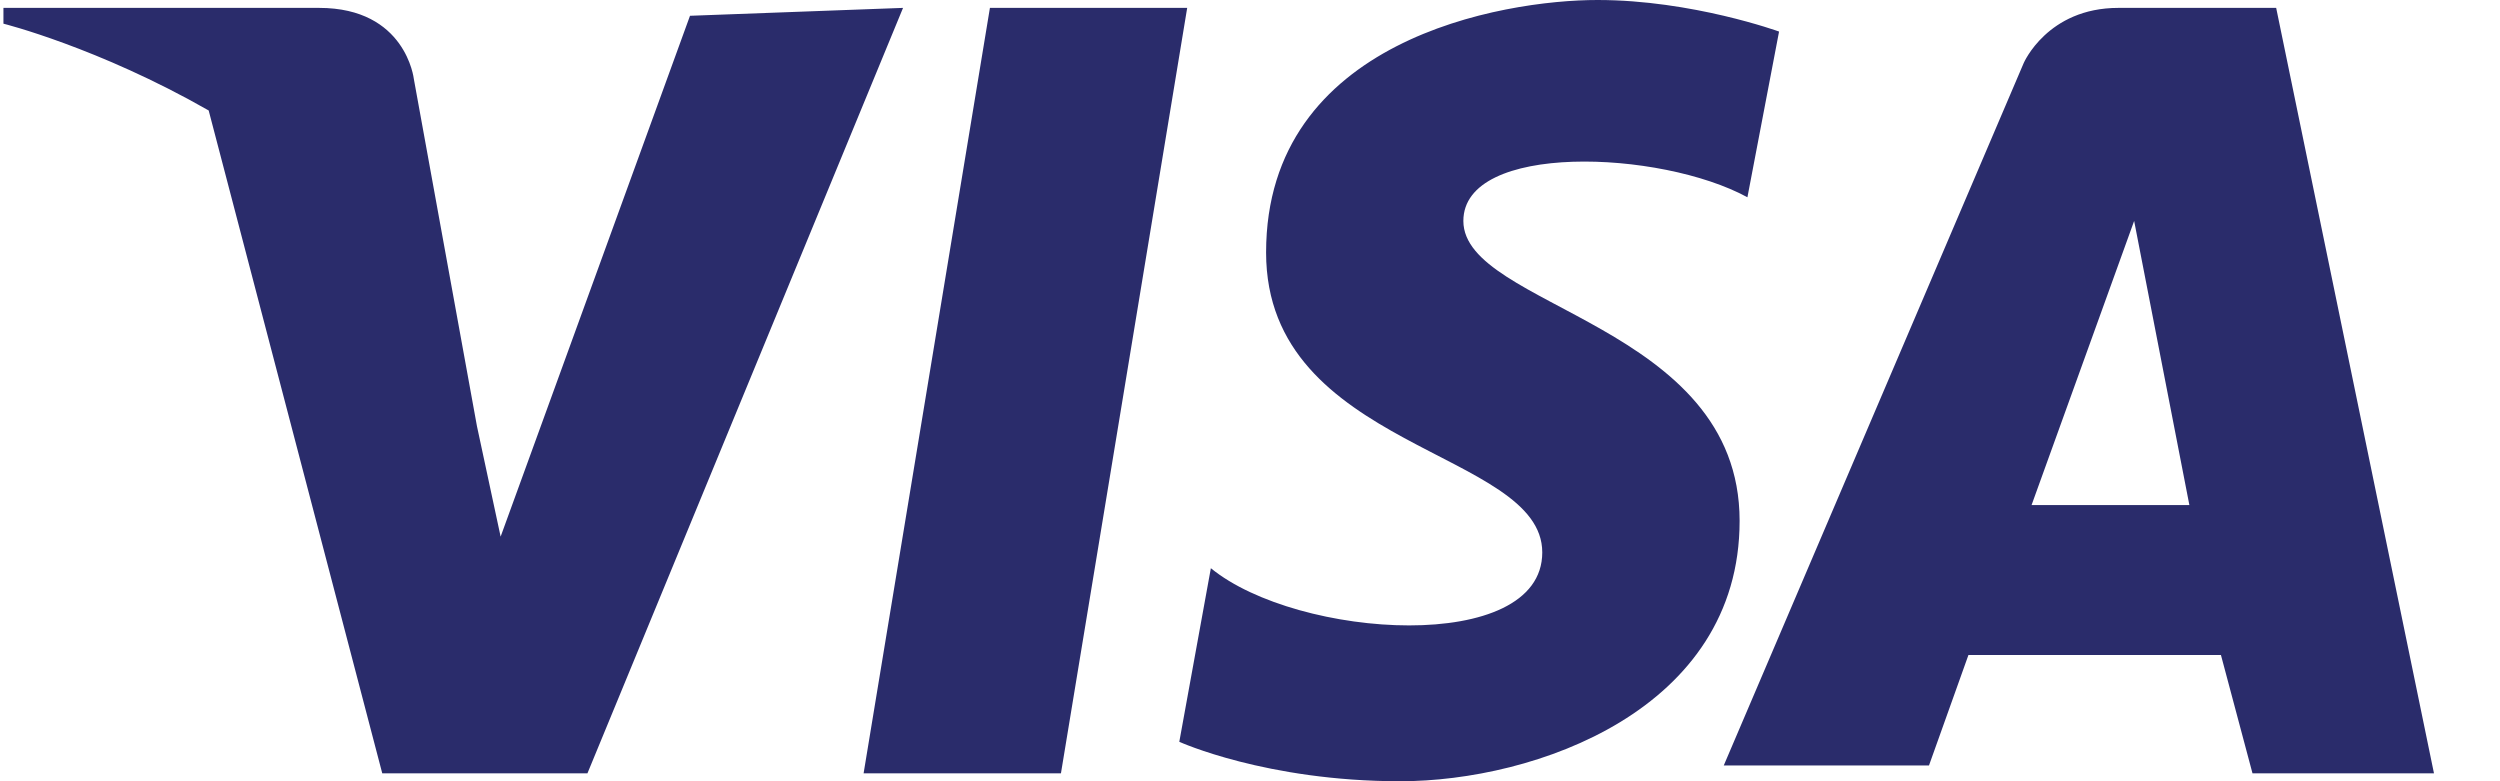
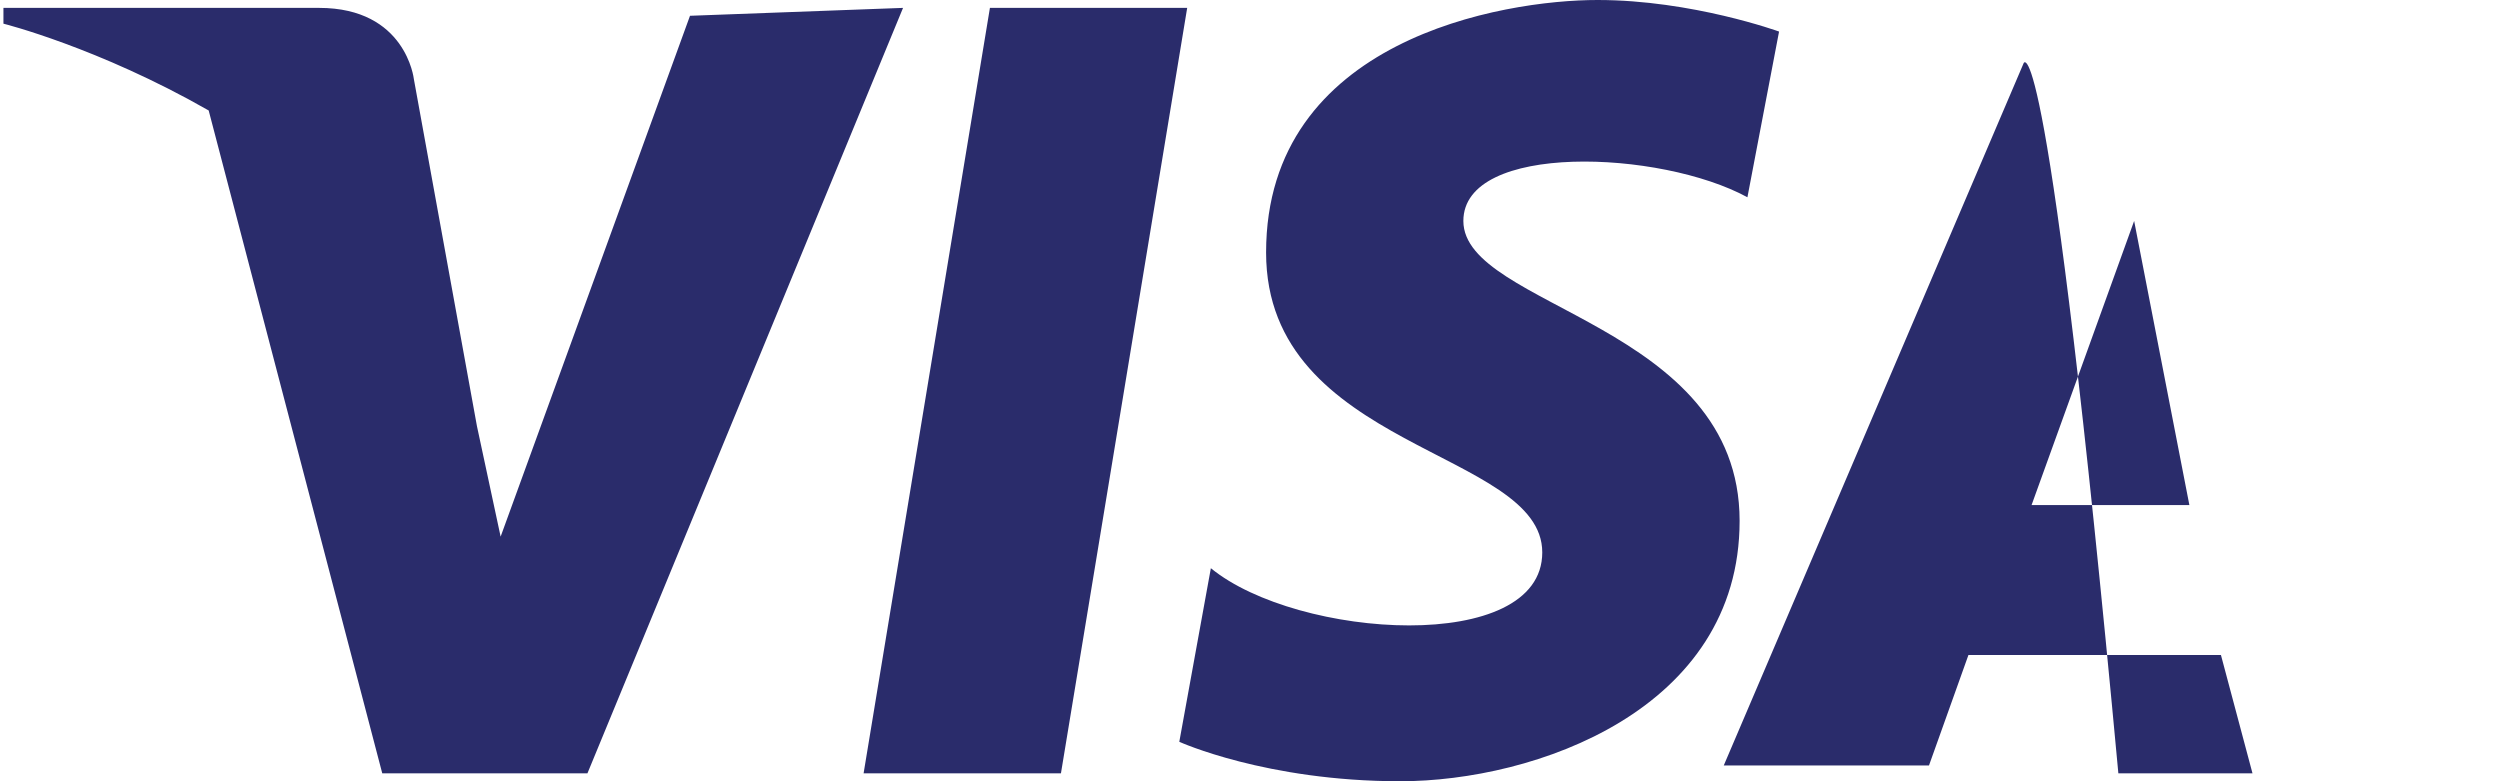
<svg xmlns="http://www.w3.org/2000/svg" width="32" height="10" viewBox="0 0 32 10" fill="none">
-   <path d="M13.58 9.899H11.054L12.671 0.101H15.196L13.58 9.899ZM8.832 0.202L6.408 6.869L6.105 5.455L5.297 1.01C5.297 1.01 5.196 0.101 4.085 0.101H0.044V0.303C0.044 0.303 1.256 0.606 2.671 1.414L4.893 9.899H7.519L11.559 0.101L8.832 0.202ZM28.832 9.899H31.155L29.135 0.101H27.115C26.206 0.101 25.903 0.808 25.903 0.808L22.064 9.798H24.691L25.196 8.384H28.428L28.832 9.899ZM26.004 6.465L27.317 2.828L28.024 6.465H26.004ZM22.367 2.525L22.772 0.404C22.772 0.404 21.66 0 20.448 0C19.236 0 16.206 0.505 16.206 3.232C16.206 5.758 19.741 5.758 19.741 7.071C19.741 8.384 16.61 8.182 15.499 7.273L15.095 9.495C15.095 9.495 16.206 10 17.923 10C19.64 10 22.267 9.091 22.267 6.667C22.267 4.141 18.731 3.939 18.731 2.828C18.731 1.818 21.256 1.919 22.367 2.525Z" fill="#2A2C6B" />
+   <path d="M13.58 9.899H11.054L12.671 0.101H15.196L13.58 9.899ZM8.832 0.202L6.408 6.869L6.105 5.455L5.297 1.01C5.297 1.01 5.196 0.101 4.085 0.101H0.044V0.303C0.044 0.303 1.256 0.606 2.671 1.414L4.893 9.899H7.519L11.559 0.101L8.832 0.202ZM28.832 9.899H31.155H27.115C26.206 0.101 25.903 0.808 25.903 0.808L22.064 9.798H24.691L25.196 8.384H28.428L28.832 9.899ZM26.004 6.465L27.317 2.828L28.024 6.465H26.004ZM22.367 2.525L22.772 0.404C22.772 0.404 21.66 0 20.448 0C19.236 0 16.206 0.505 16.206 3.232C16.206 5.758 19.741 5.758 19.741 7.071C19.741 8.384 16.61 8.182 15.499 7.273L15.095 9.495C15.095 9.495 16.206 10 17.923 10C19.64 10 22.267 9.091 22.267 6.667C22.267 4.141 18.731 3.939 18.731 2.828C18.731 1.818 21.256 1.919 22.367 2.525Z" fill="#2A2C6B" />
</svg>